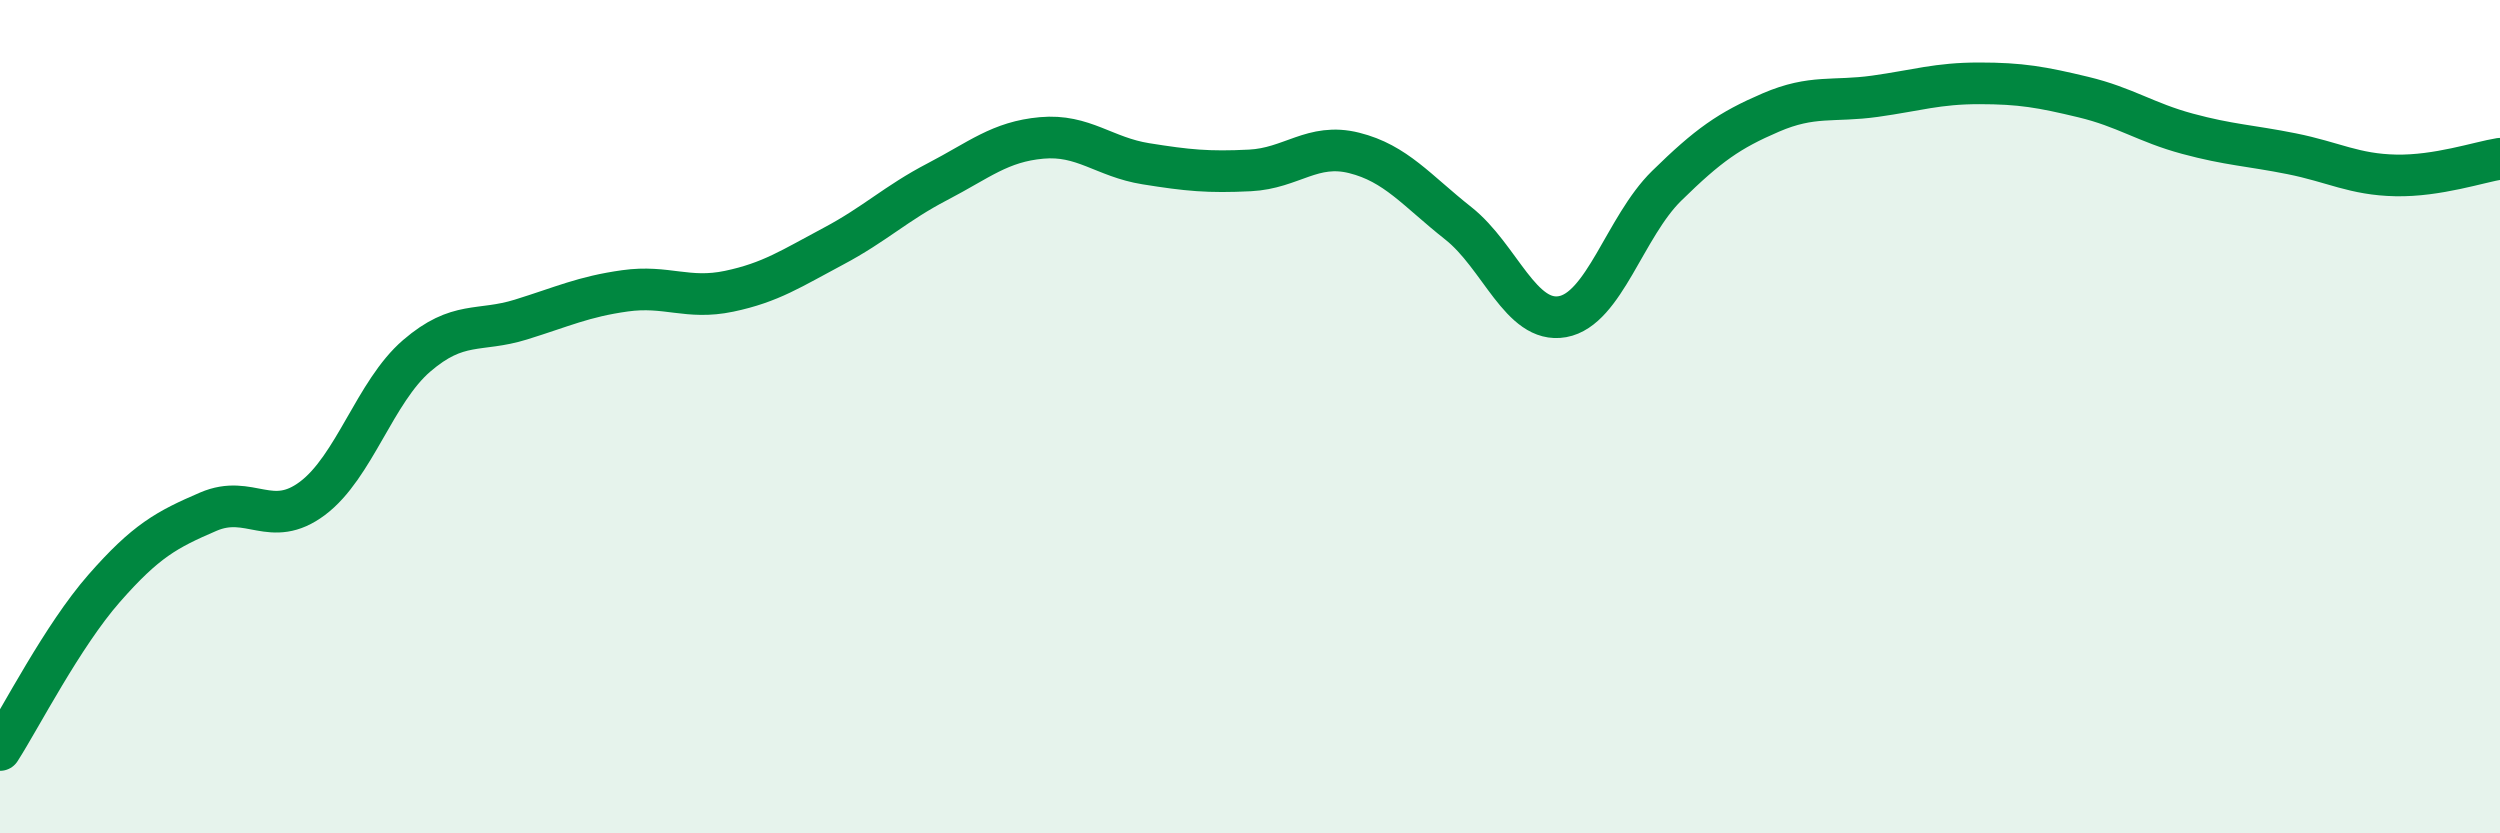
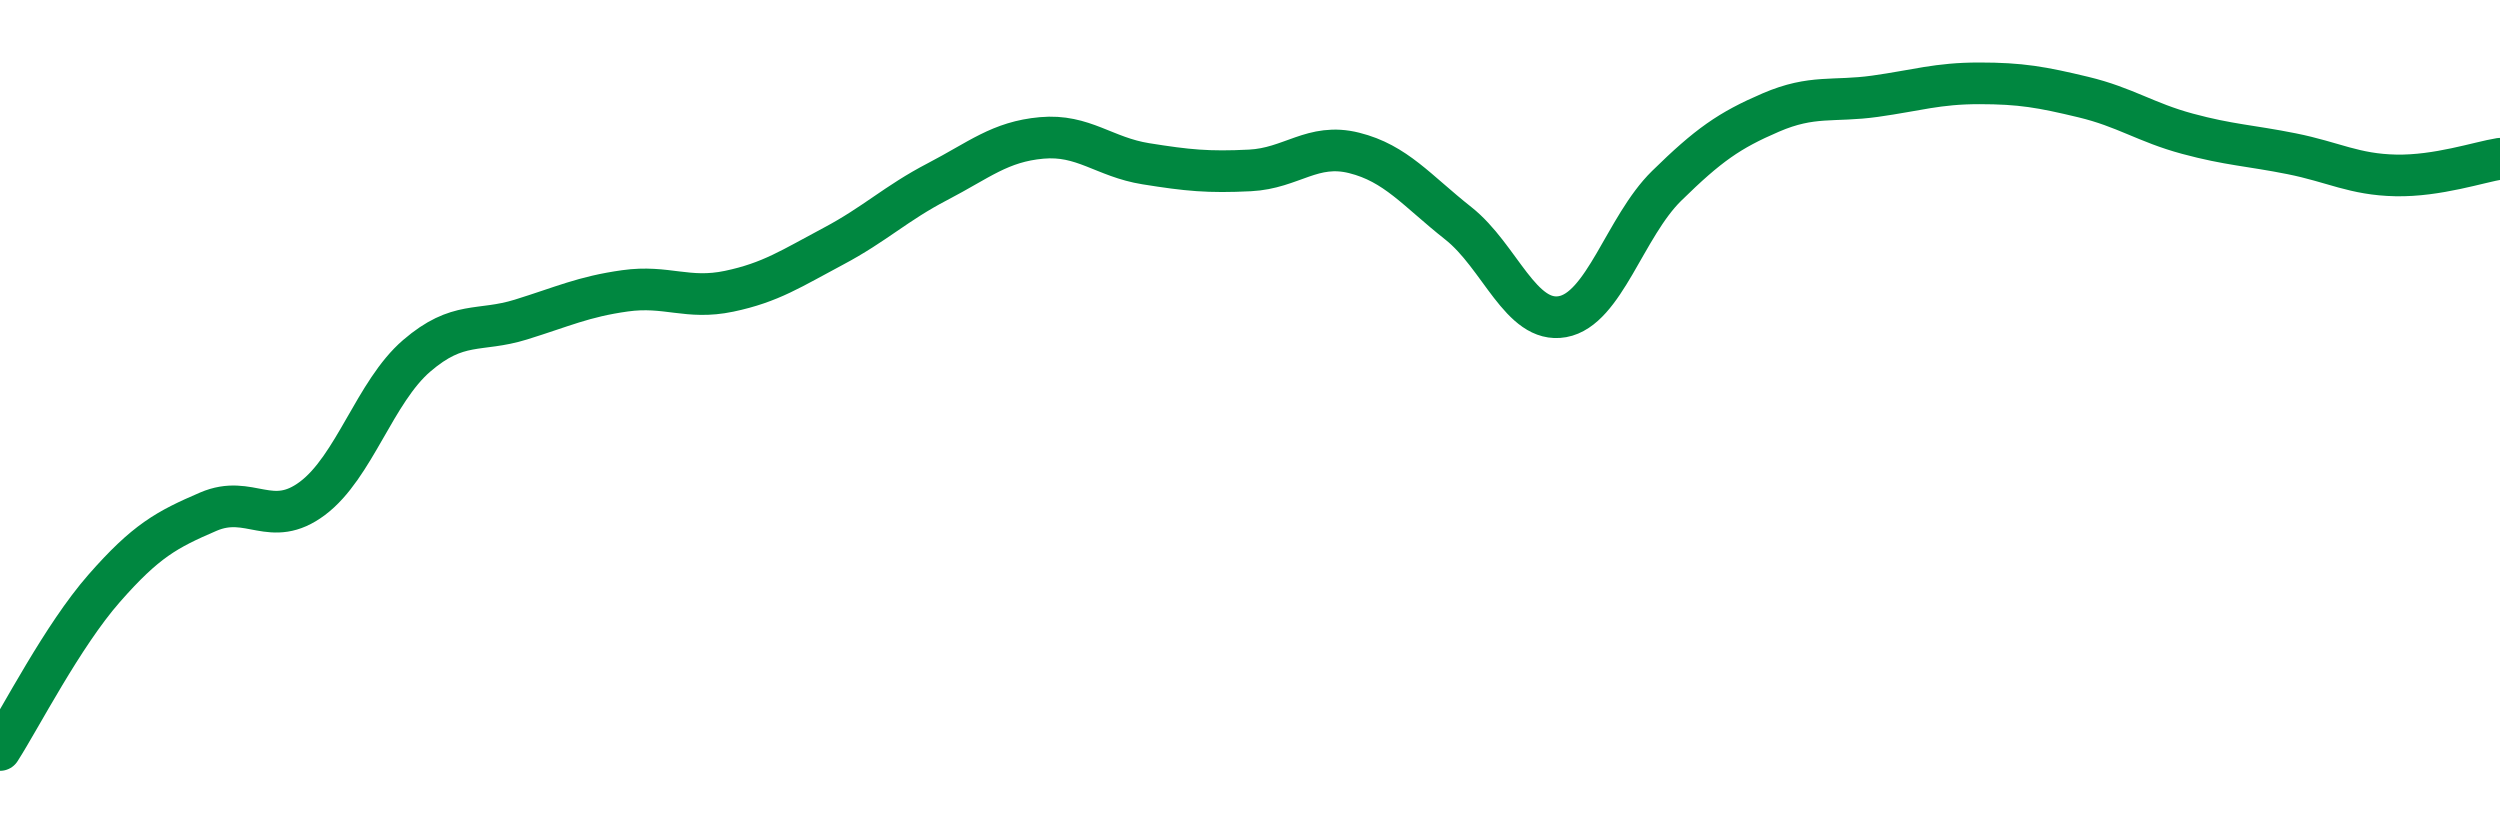
<svg xmlns="http://www.w3.org/2000/svg" width="60" height="20" viewBox="0 0 60 20">
-   <path d="M 0,18 C 0.5,17.22 1.5,15.26 2.5,14.12 C 3.5,12.98 4,12.71 5,12.28 C 6,11.85 6.5,12.71 7.5,11.96 C 8.5,11.21 9,9.4 10,8.54 C 11,7.68 11.5,7.98 12.5,7.67 C 13.5,7.36 14,7.12 15,6.98 C 16,6.84 16.5,7.2 17.5,6.99 C 18.5,6.78 19,6.44 20,5.91 C 21,5.38 21.5,4.88 22.5,4.36 C 23.5,3.84 24,3.4 25,3.31 C 26,3.22 26.5,3.77 27.5,3.93 C 28.5,4.09 29,4.14 30,4.09 C 31,4.04 31.5,3.42 32.5,3.67 C 33.5,3.92 34,4.57 35,5.36 C 36,6.15 36.5,7.78 37.5,7.6 C 38.5,7.42 39,5.44 40,4.46 C 41,3.48 41.5,3.13 42.5,2.7 C 43.5,2.27 44,2.45 45,2.31 C 46,2.17 46.5,2 47.5,2 C 48.5,2 49,2.09 50,2.33 C 51,2.57 51.5,2.94 52.5,3.21 C 53.5,3.48 54,3.49 55,3.69 C 56,3.89 56.5,4.19 57.5,4.21 C 58.5,4.23 59.5,3.89 60,3.81L60 20L0 20Z" fill="#008740" opacity="0.1" stroke-linecap="round" stroke-linejoin="round" />
  <path d="M 0,18 C 0.5,17.22 1.5,15.26 2.5,14.12 C 3.5,12.98 4,12.71 5,12.28 C 6,11.85 6.5,12.71 7.5,11.96 C 8.5,11.21 9,9.4 10,8.54 C 11,7.68 11.5,7.98 12.5,7.67 C 13.5,7.36 14,7.12 15,6.98 C 16,6.84 16.5,7.2 17.5,6.99 C 18.5,6.78 19,6.44 20,5.91 C 21,5.38 21.5,4.88 22.5,4.36 C 23.5,3.84 24,3.4 25,3.31 C 26,3.22 26.5,3.77 27.5,3.93 C 28.5,4.09 29,4.14 30,4.09 C 31,4.04 31.5,3.42 32.5,3.67 C 33.5,3.92 34,4.57 35,5.36 C 36,6.15 36.5,7.78 37.5,7.6 C 38.5,7.42 39,5.44 40,4.46 C 41,3.48 41.5,3.13 42.5,2.7 C 43.5,2.27 44,2.45 45,2.31 C 46,2.17 46.5,2 47.5,2 C 48.5,2 49,2.09 50,2.33 C 51,2.57 51.5,2.94 52.5,3.21 C 53.5,3.48 54,3.49 55,3.69 C 56,3.89 56.5,4.19 57.5,4.21 C 58.5,4.23 59.5,3.89 60,3.81" stroke="#008740" stroke-width="1" fill="none" stroke-linecap="round" stroke-linejoin="round" />
</svg>